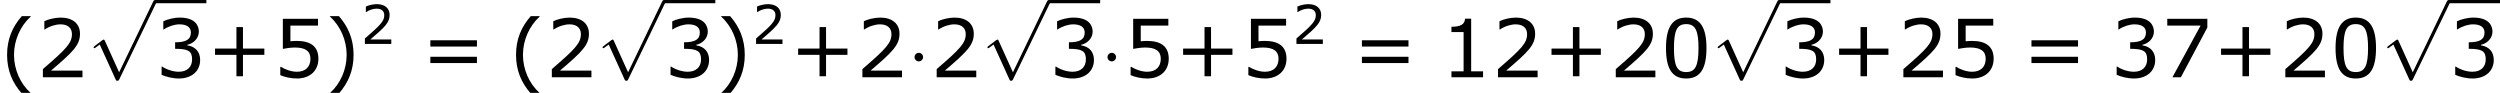
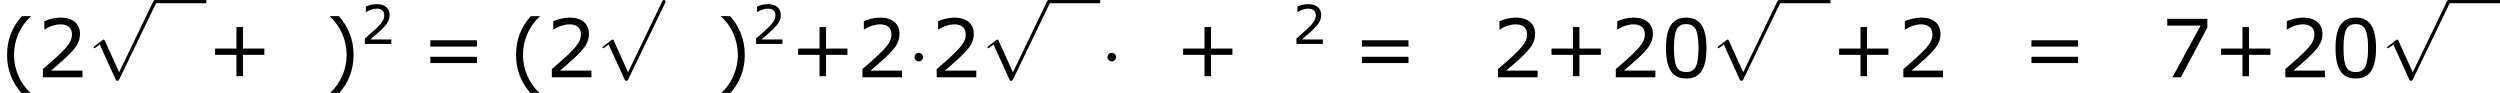
<svg xmlns="http://www.w3.org/2000/svg" xmlns:xlink="http://www.w3.org/1999/xlink" height="15.531pt" version="1.1" viewBox="-0.239 -0.23 418.175 15.531" width="418.175pt">
  <defs>
    <path d="M2.295 -2.989C2.295 -3.335 2.008 -3.622 1.662 -3.622S1.028 -3.335 1.028 -2.989S1.315 -2.355 1.662 -2.355S2.295 -2.642 2.295 -2.989Z" id="g0-1" />
    <path d="M4.651 10.222L2.546 5.571C2.463 5.38 2.403 5.38 2.367 5.38C2.355 5.38 2.295 5.38 2.164 5.475L1.028 6.336C0.873 6.456 0.873 6.492 0.873 6.528C0.873 6.587 0.909 6.659 0.992 6.659C1.064 6.659 1.267 6.492 1.399 6.396C1.47 6.336 1.65 6.205 1.781 6.109L4.136 11.286C4.22 11.477 4.28 11.477 4.388 11.477C4.567 11.477 4.603 11.405 4.686 11.238L10.114 0C10.198 -0.167 10.198 -0.215 10.198 -0.239C10.198 -0.359 10.102 -0.478 9.959 -0.478C9.863 -0.478 9.779 -0.418 9.684 -0.227L4.651 10.222Z" id="g0-112" />
    <use id="g4-40" transform="scale(1.5)" xlink:href="#g2-40" />
    <use id="g4-41" transform="scale(1.5)" xlink:href="#g2-41" />
    <use id="g4-43" transform="scale(1.5)" xlink:href="#g2-43" />
    <use id="g4-48" transform="scale(1.5)" xlink:href="#g2-48" />
    <use id="g4-49" transform="scale(1.5)" xlink:href="#g2-49" />
    <use id="g4-50" transform="scale(1.5)" xlink:href="#g2-50" />
    <use id="g4-51" transform="scale(1.5)" xlink:href="#g2-51" />
    <use id="g4-53" transform="scale(1.5)" xlink:href="#g2-53" />
    <use id="g4-55" transform="scale(1.5)" xlink:href="#g2-55" />
    <use id="g4-61" transform="scale(1.5)" xlink:href="#g2-61" />
    <path d="M3.033 1.596V1.556C2.001 0.627 1.382 -0.77 1.382 -2.215C1.382 -3.653 2.001 -5.058 3.033 -5.995V-6.035H2.152C1.231 -4.987 0.699 -3.772 0.699 -2.215S1.231 0.548 2.152 1.596H3.033Z" id="g2-40" />
    <path d="M2.906 -2.215C2.906 -3.772 2.374 -4.987 1.461 -6.035H0.572V-5.995C1.612 -5.058 2.223 -3.653 2.223 -2.215C2.223 -0.77 1.612 0.627 0.572 1.556V1.596H1.461C2.374 0.548 2.906 -0.659 2.906 -2.215Z" id="g2-41" />
    <path d="M5.685 -2.215V-2.835H3.573V-4.955H2.93V-2.835H0.818V-2.215H2.93V-0.103H3.573V-2.215H5.685Z" id="g2-43" />
    <path d="M4.526 -2.89C4.526 -4.899 3.915 -5.892 2.525 -5.892C1.159 -5.892 0.532 -4.931 0.532 -2.882C0.532 -0.842 1.143 0.119 2.525 0.119C3.891 0.119 4.526 -0.818 4.526 -2.89ZM3.74 -2.89C3.74 -1.135 3.422 -0.516 2.525 -0.516C1.62 -0.516 1.318 -1.128 1.318 -2.882S1.628 -5.249 2.525 -5.249S3.74 -4.629 3.74 -2.89Z" id="g2-48" />
-     <path d="M4.2 0V-0.588H3.025V-5.788H2.422C2.39 -5.225 1.993 -4.987 1.08 -4.987V-4.462H2.279V-0.588H1.08V0H4.2Z" id="g2-49" />
    <path d="M4.534 0V-0.659H1.429C3.66 -2.557 4.288 -3.2 4.288 -4.304C4.288 -5.28 3.573 -5.892 2.39 -5.892C1.818 -5.892 1.135 -5.717 0.77 -5.534V-4.717H0.81C1.326 -5.058 1.906 -5.225 2.374 -5.225C3.081 -5.225 3.494 -4.867 3.494 -4.264C3.494 -3.398 2.986 -2.835 0.627 -0.81V0H4.534Z" id="g2-50" />
-     <path d="M4.455 -1.707C4.455 -2.501 4.002 -3.025 3.192 -3.152V-3.208C3.803 -3.335 4.327 -3.859 4.327 -4.502C4.327 -5.042 4.026 -5.892 2.438 -5.892C1.866 -5.892 1.183 -5.709 0.818 -5.526V-4.717H0.85C1.342 -5.042 1.929 -5.225 2.422 -5.225C3.144 -5.225 3.541 -4.931 3.541 -4.423C3.541 -3.74 3.073 -3.454 1.985 -3.454V-2.811C3.271 -2.811 3.66 -2.596 3.66 -1.771C3.66 -1 3.16 -0.548 2.342 -0.548C1.787 -0.548 1.143 -0.762 0.707 -1.056H0.651V-0.246C1.048 -0.064 1.715 0.119 2.358 0.119C3.645 0.119 4.455 -0.635 4.455 -1.707Z" id="g2-51" />
-     <path d="M4.486 -1.834C4.486 -3.001 3.764 -3.589 2.366 -3.589C2.192 -3.589 1.945 -3.581 1.723 -3.557V-5.098H4.447V-5.773H0.977V-2.803C1.278 -2.859 1.723 -2.938 2.176 -2.938C3.2 -2.938 3.7 -2.581 3.7 -1.834C3.7 -1.024 3.208 -0.548 2.358 -0.548C1.81 -0.548 1.207 -0.77 0.778 -1.032H0.723V-0.214C1.128 -0.032 1.747 0.119 2.374 0.119C3.653 0.119 4.486 -0.659 4.486 -1.834Z" id="g2-53" />
    <path d="M4.55 -4.907V-5.773H0.596V-5.098H3.883L1.104 0H1.937L4.55 -4.907Z" id="g2-55" />
    <path d="M5.55 -3.033V-3.653H0.953V-3.033H5.55ZM5.55 -1.405V-2.025H0.953V-1.405H5.55Z" id="g2-61" />
  </defs>
  <g id="page1" transform="matrix(1.13 0 0 1.13 -63.986 -61.602)">
    <use x="56.413" xlink:href="#g4-40" y="65.753" />
    <use x="61.821" xlink:href="#g4-50" y="65.753" />
    <use x="69.396" xlink:href="#g0-112" y="54.79" />
    <rect height="0.478" width="7.603" x="79.358" y="54.312" />
    <use x="79.358" xlink:href="#g4-51" y="65.753" />
    <use x="87.018" xlink:href="#g4-43" y="65.753" />
    <use x="96.817" xlink:href="#g4-53" y="65.753" />
    <use x="104.392" xlink:href="#g4-41" y="65.753" />
    <use x="109.8" xlink:href="#g2-50" y="60.817" />
    <use x="118.688" xlink:href="#g4-61" y="65.753" />
    <use x="131.751" xlink:href="#g4-40" y="65.753" />
    <use x="137.159" xlink:href="#g4-50" y="65.753" />
    <use x="144.734" xlink:href="#g0-112" y="54.79" />
-     <rect height="0.478" width="7.603" x="154.696" y="54.312" />
    <use x="154.696" xlink:href="#g4-51" y="65.753" />
    <use x="162.3" xlink:href="#g4-41" y="65.753" />
    <use x="167.707" xlink:href="#g2-50" y="60.817" />
    <use x="173.331" xlink:href="#g4-43" y="65.753" />
    <use x="183.13" xlink:href="#g4-50" y="65.753" />
    <use x="190.761" xlink:href="#g0-1" y="65.753" />
    <use x="194.126" xlink:href="#g4-50" y="65.753" />
    <use x="201.701" xlink:href="#g0-112" y="54.79" />
    <rect height="0.478" width="7.603" x="211.664" y="54.312" />
    <use x="211.664" xlink:href="#g4-51" y="65.753" />
    <use x="219.324" xlink:href="#g0-1" y="65.753" />
    <use x="222.689" xlink:href="#g4-53" y="65.753" />
    <use x="230.32" xlink:href="#g4-43" y="65.753" />
    <use x="240.119" xlink:href="#g4-53" y="65.753" />
    <use x="247.694" xlink:href="#g2-50" y="60.817" />
    <use x="256.582" xlink:href="#g4-61" y="65.753" />
    <use x="269.646" xlink:href="#g4-49" y="65.753" />
    <use x="277.221" xlink:href="#g4-50" y="65.753" />
    <use x="284.852" xlink:href="#g4-43" y="65.753" />
    <use x="294.651" xlink:href="#g4-50" y="65.753" />
    <use x="302.227" xlink:href="#g4-48" y="65.753" />
    <use x="309.802" xlink:href="#g0-112" y="54.79" />
    <rect height="0.478" width="7.603" x="319.764" y="54.312" />
    <use x="319.764" xlink:href="#g4-51" y="65.753" />
    <use x="327.424" xlink:href="#g4-43" y="65.753" />
    <use x="337.223" xlink:href="#g4-50" y="65.753" />
    <use x="344.798" xlink:href="#g4-53" y="65.753" />
    <use x="355.694" xlink:href="#g4-61" y="65.753" />
    <use x="368.758" xlink:href="#g4-51" y="65.753" />
    <use x="376.333" xlink:href="#g4-55" y="65.753" />
    <use x="383.964" xlink:href="#g4-43" y="65.753" />
    <use x="393.764" xlink:href="#g4-50" y="65.753" />
    <use x="401.339" xlink:href="#g4-48" y="65.753" />
    <use x="408.914" xlink:href="#g0-112" y="54.79" />
    <rect height="0.478" width="7.603" x="418.876" y="54.312" />
    <use x="418.876" xlink:href="#g4-51" y="65.753" />
  </g>
</svg>